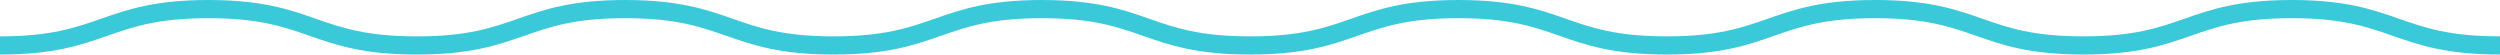
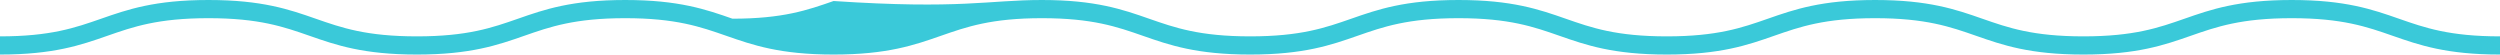
<svg xmlns="http://www.w3.org/2000/svg" version="1.1" id="圖層_1" x="0px" y="0px" width="137.5px" height="3px" viewBox="0 0 137.5 3" enable-background="new 0 0 137.5 3" xml:space="preserve">
  <g>
-     <path fill="#3AC9D9" d="M137.5,3c-2.948,0-4.445-0.522-5.893-1.028C130.176,1.472,128.824,1,126.045,1s-4.132,0.472-5.563,0.972   C119.034,2.478,117.537,3,114.589,3c-2.95,0-4.446-0.522-5.895-1.028C107.263,1.472,105.91,1,103.131,1s-4.132,0.472-5.563,0.972   C96.12,2.478,94.623,3,91.674,3s-4.446-0.522-5.894-1.028C84.349,1.472,82.996,1,80.217,1s-4.132,0.472-5.563,0.972   C73.206,2.478,71.709,3,68.76,3c-2.949,0-4.445-0.522-5.893-1.028C61.436,1.472,60.084,1,57.305,1   c-2.779,0-4.131,0.472-5.563,0.972C50.294,2.478,48.798,3,45.849,3c-2.95,0-4.447-0.522-5.896-1.028   C38.521,1.472,37.168,1,34.388,1c-2.779,0-4.132,0.472-5.563,0.972C27.376,2.478,25.879,3,22.93,3   c-2.951,0-4.449-0.522-5.897-1.028C15.6,1.472,14.247,1,11.465,1S7.33,1.472,5.897,1.972C4.449,2.478,2.951,3,0,3V2   c2.781,0,4.135-0.472,5.567-0.972C7.017,0.522,8.514,0,11.465,0c2.951,0,4.449,0.522,5.897,1.028C18.795,1.528,20.148,2,22.93,2   c2.78,0,4.132-0.472,5.564-0.972C29.942,0.522,31.438,0,34.388,0c2.95,0,4.447,0.522,5.896,1.028C41.715,1.528,43.068,2,45.849,2   c2.779,0,4.132-0.472,5.563-0.972C52.86,0.522,54.356,0,57.305,0c2.948,0,4.445,0.522,5.892,1.028C64.629,1.528,65.98,2,68.76,2   s4.132-0.472,5.563-0.972C75.771,0.522,77.268,0,80.217,0s4.446,0.522,5.894,1.028C87.542,1.528,88.895,2,91.674,2   s4.132-0.472,5.563-0.972C98.685,0.522,100.182,0,103.131,0s4.446,0.522,5.894,1.028c1.432,0.5,2.784,0.972,5.564,0.972   c2.779,0,4.131-0.472,5.563-0.972C121.599,0.522,123.096,0,126.045,0c2.948,0,4.445,0.522,5.893,1.028   C133.369,1.528,134.721,2,137.5,2V3z" />
+     <path fill="#3AC9D9" d="M137.5,3c-2.948,0-4.445-0.522-5.893-1.028C130.176,1.472,128.824,1,126.045,1s-4.132,0.472-5.563,0.972   C119.034,2.478,117.537,3,114.589,3c-2.95,0-4.446-0.522-5.895-1.028C107.263,1.472,105.91,1,103.131,1s-4.132,0.472-5.563,0.972   C96.12,2.478,94.623,3,91.674,3s-4.446-0.522-5.894-1.028C84.349,1.472,82.996,1,80.217,1s-4.132,0.472-5.563,0.972   C73.206,2.478,71.709,3,68.76,3c-2.949,0-4.445-0.522-5.893-1.028C61.436,1.472,60.084,1,57.305,1   c-2.779,0-4.131,0.472-5.563,0.972C50.294,2.478,48.798,3,45.849,3c-2.95,0-4.447-0.522-5.896-1.028   C38.521,1.472,37.168,1,34.388,1c-2.779,0-4.132,0.472-5.563,0.972C27.376,2.478,25.879,3,22.93,3   c-2.951,0-4.449-0.522-5.897-1.028C15.6,1.472,14.247,1,11.465,1S7.33,1.472,5.897,1.972C4.449,2.478,2.951,3,0,3V2   c2.781,0,4.135-0.472,5.567-0.972C7.017,0.522,8.514,0,11.465,0c2.951,0,4.449,0.522,5.897,1.028C18.795,1.528,20.148,2,22.93,2   c2.78,0,4.132-0.472,5.564-0.972C29.942,0.522,31.438,0,34.388,0c2.95,0,4.447,0.522,5.896,1.028c2.779,0,4.132-0.472,5.563-0.972C52.86,0.522,54.356,0,57.305,0c2.948,0,4.445,0.522,5.892,1.028C64.629,1.528,65.98,2,68.76,2   s4.132-0.472,5.563-0.972C75.771,0.522,77.268,0,80.217,0s4.446,0.522,5.894,1.028C87.542,1.528,88.895,2,91.674,2   s4.132-0.472,5.563-0.972C98.685,0.522,100.182,0,103.131,0s4.446,0.522,5.894,1.028c1.432,0.5,2.784,0.972,5.564,0.972   c2.779,0,4.131-0.472,5.563-0.972C121.599,0.522,123.096,0,126.045,0c2.948,0,4.445,0.522,5.893,1.028   C133.369,1.528,134.721,2,137.5,2V3z" />
  </g>
</svg>